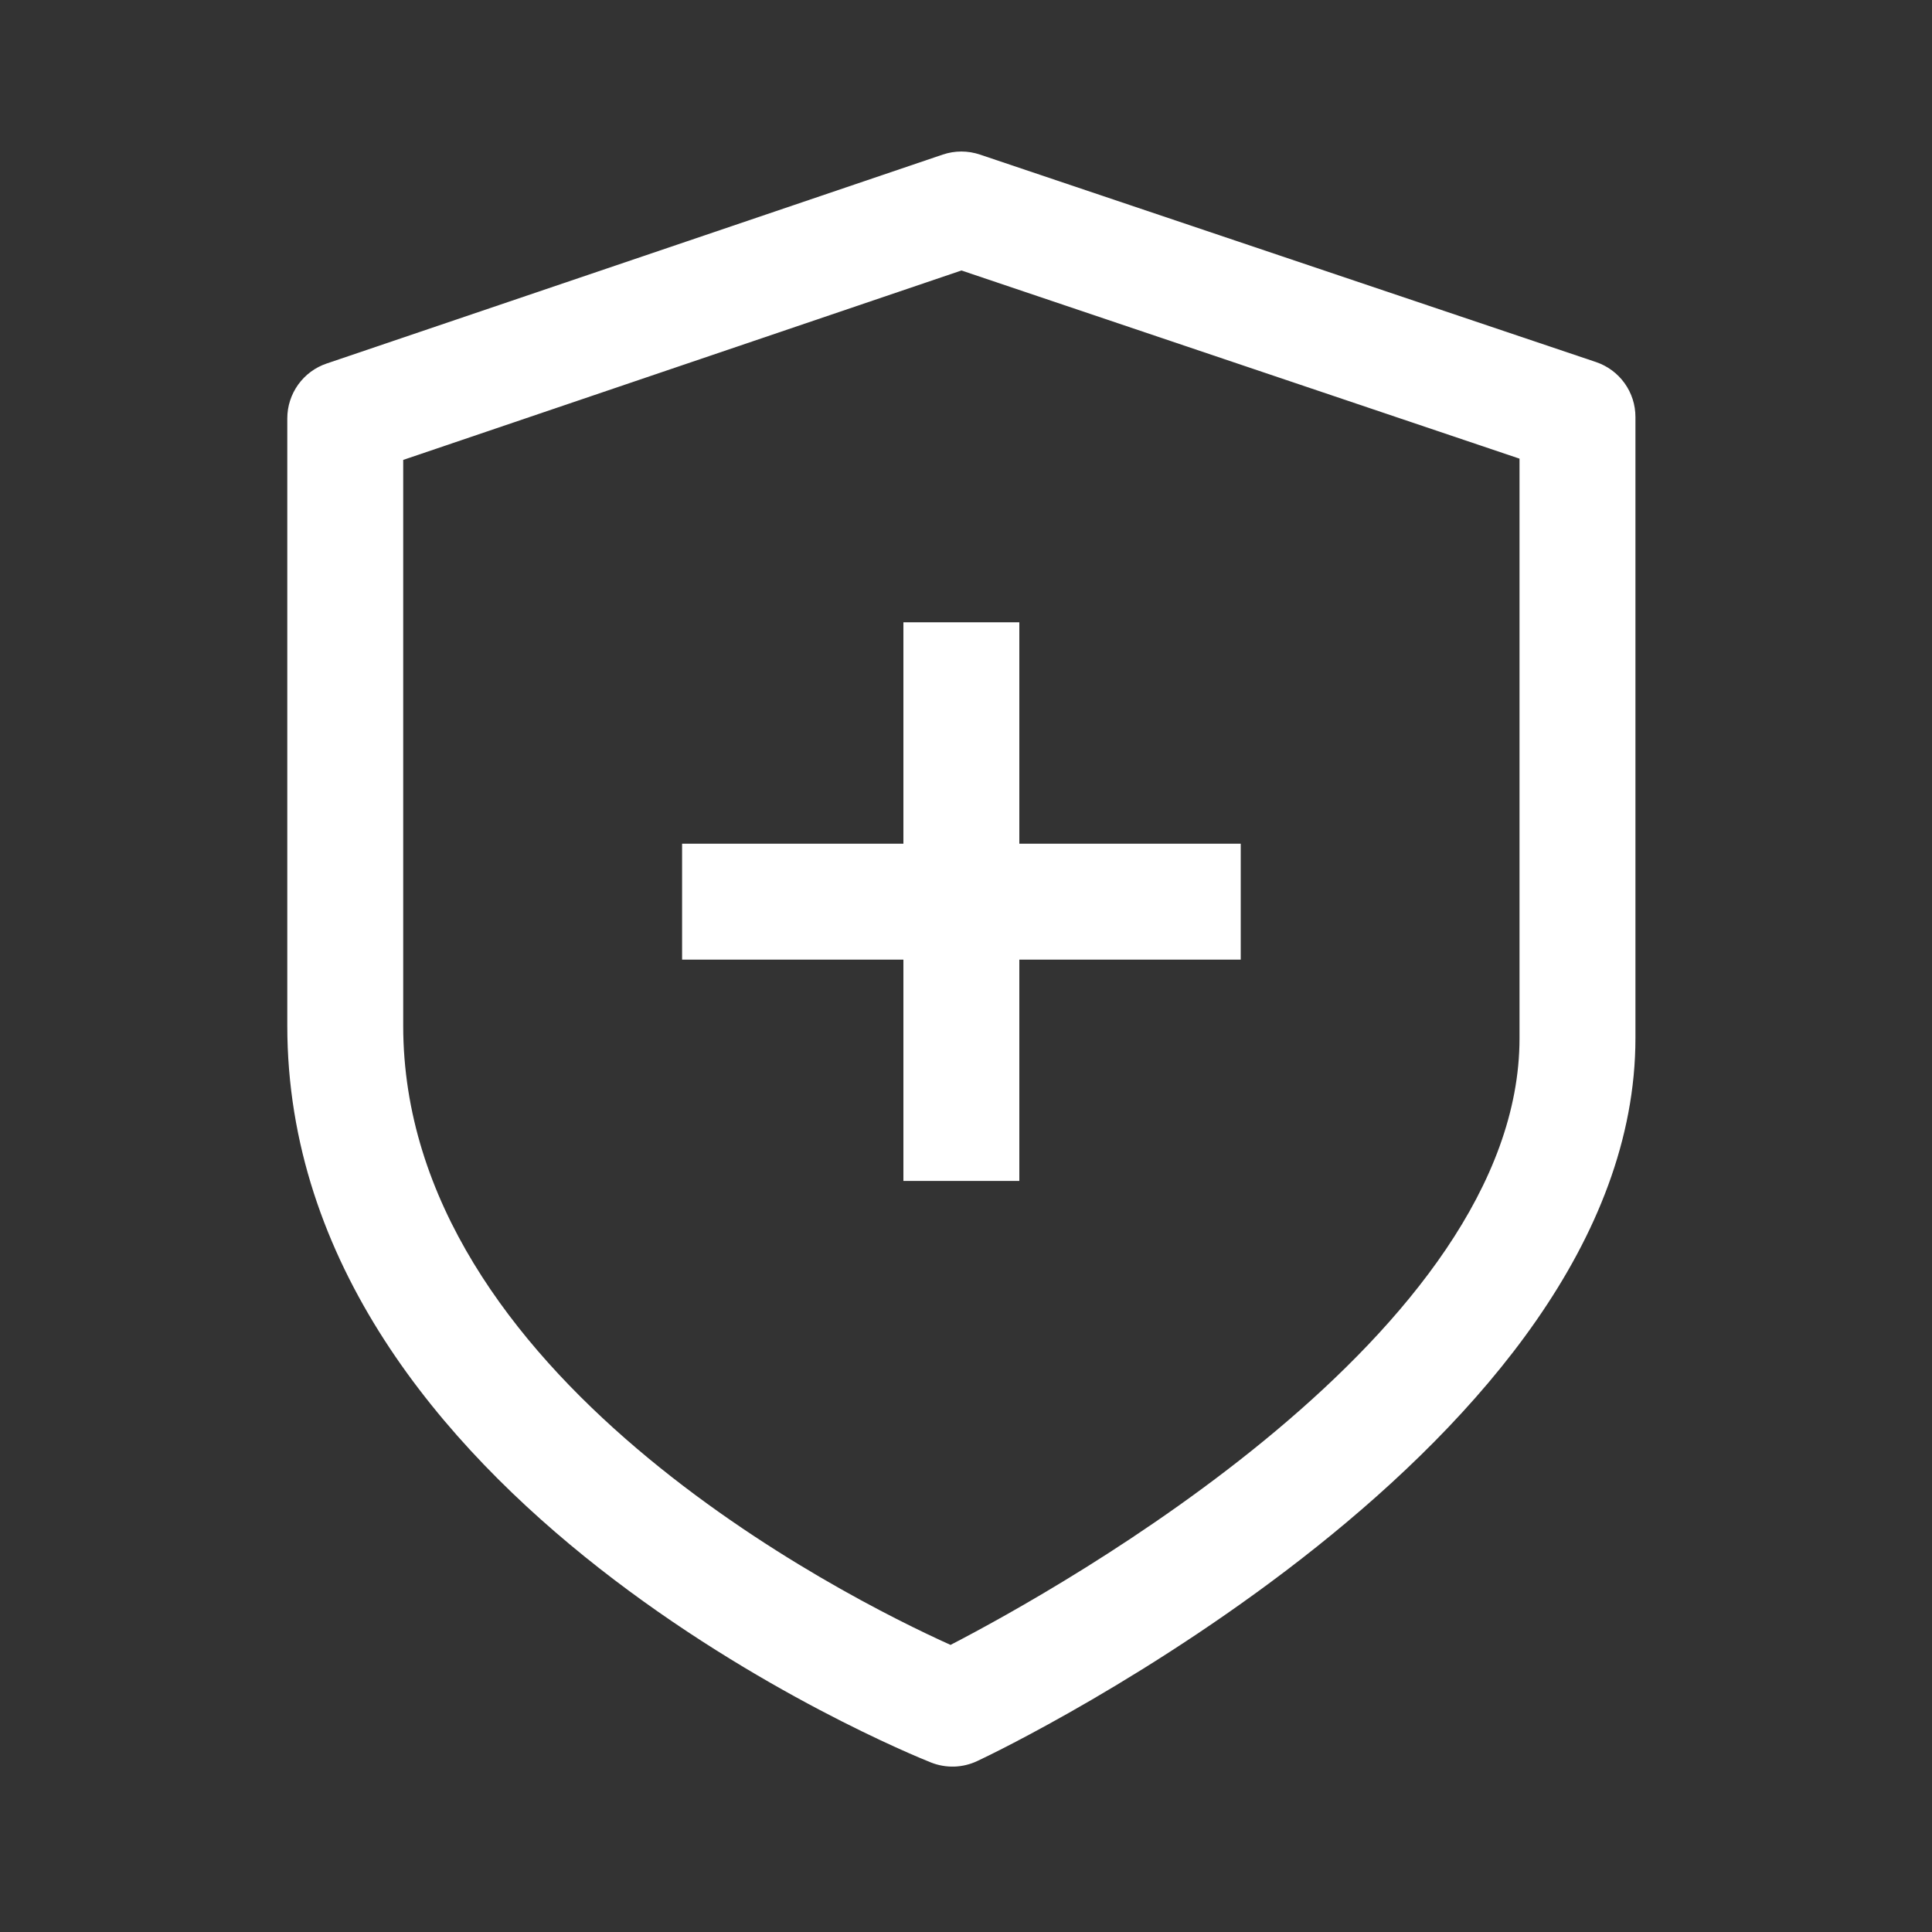
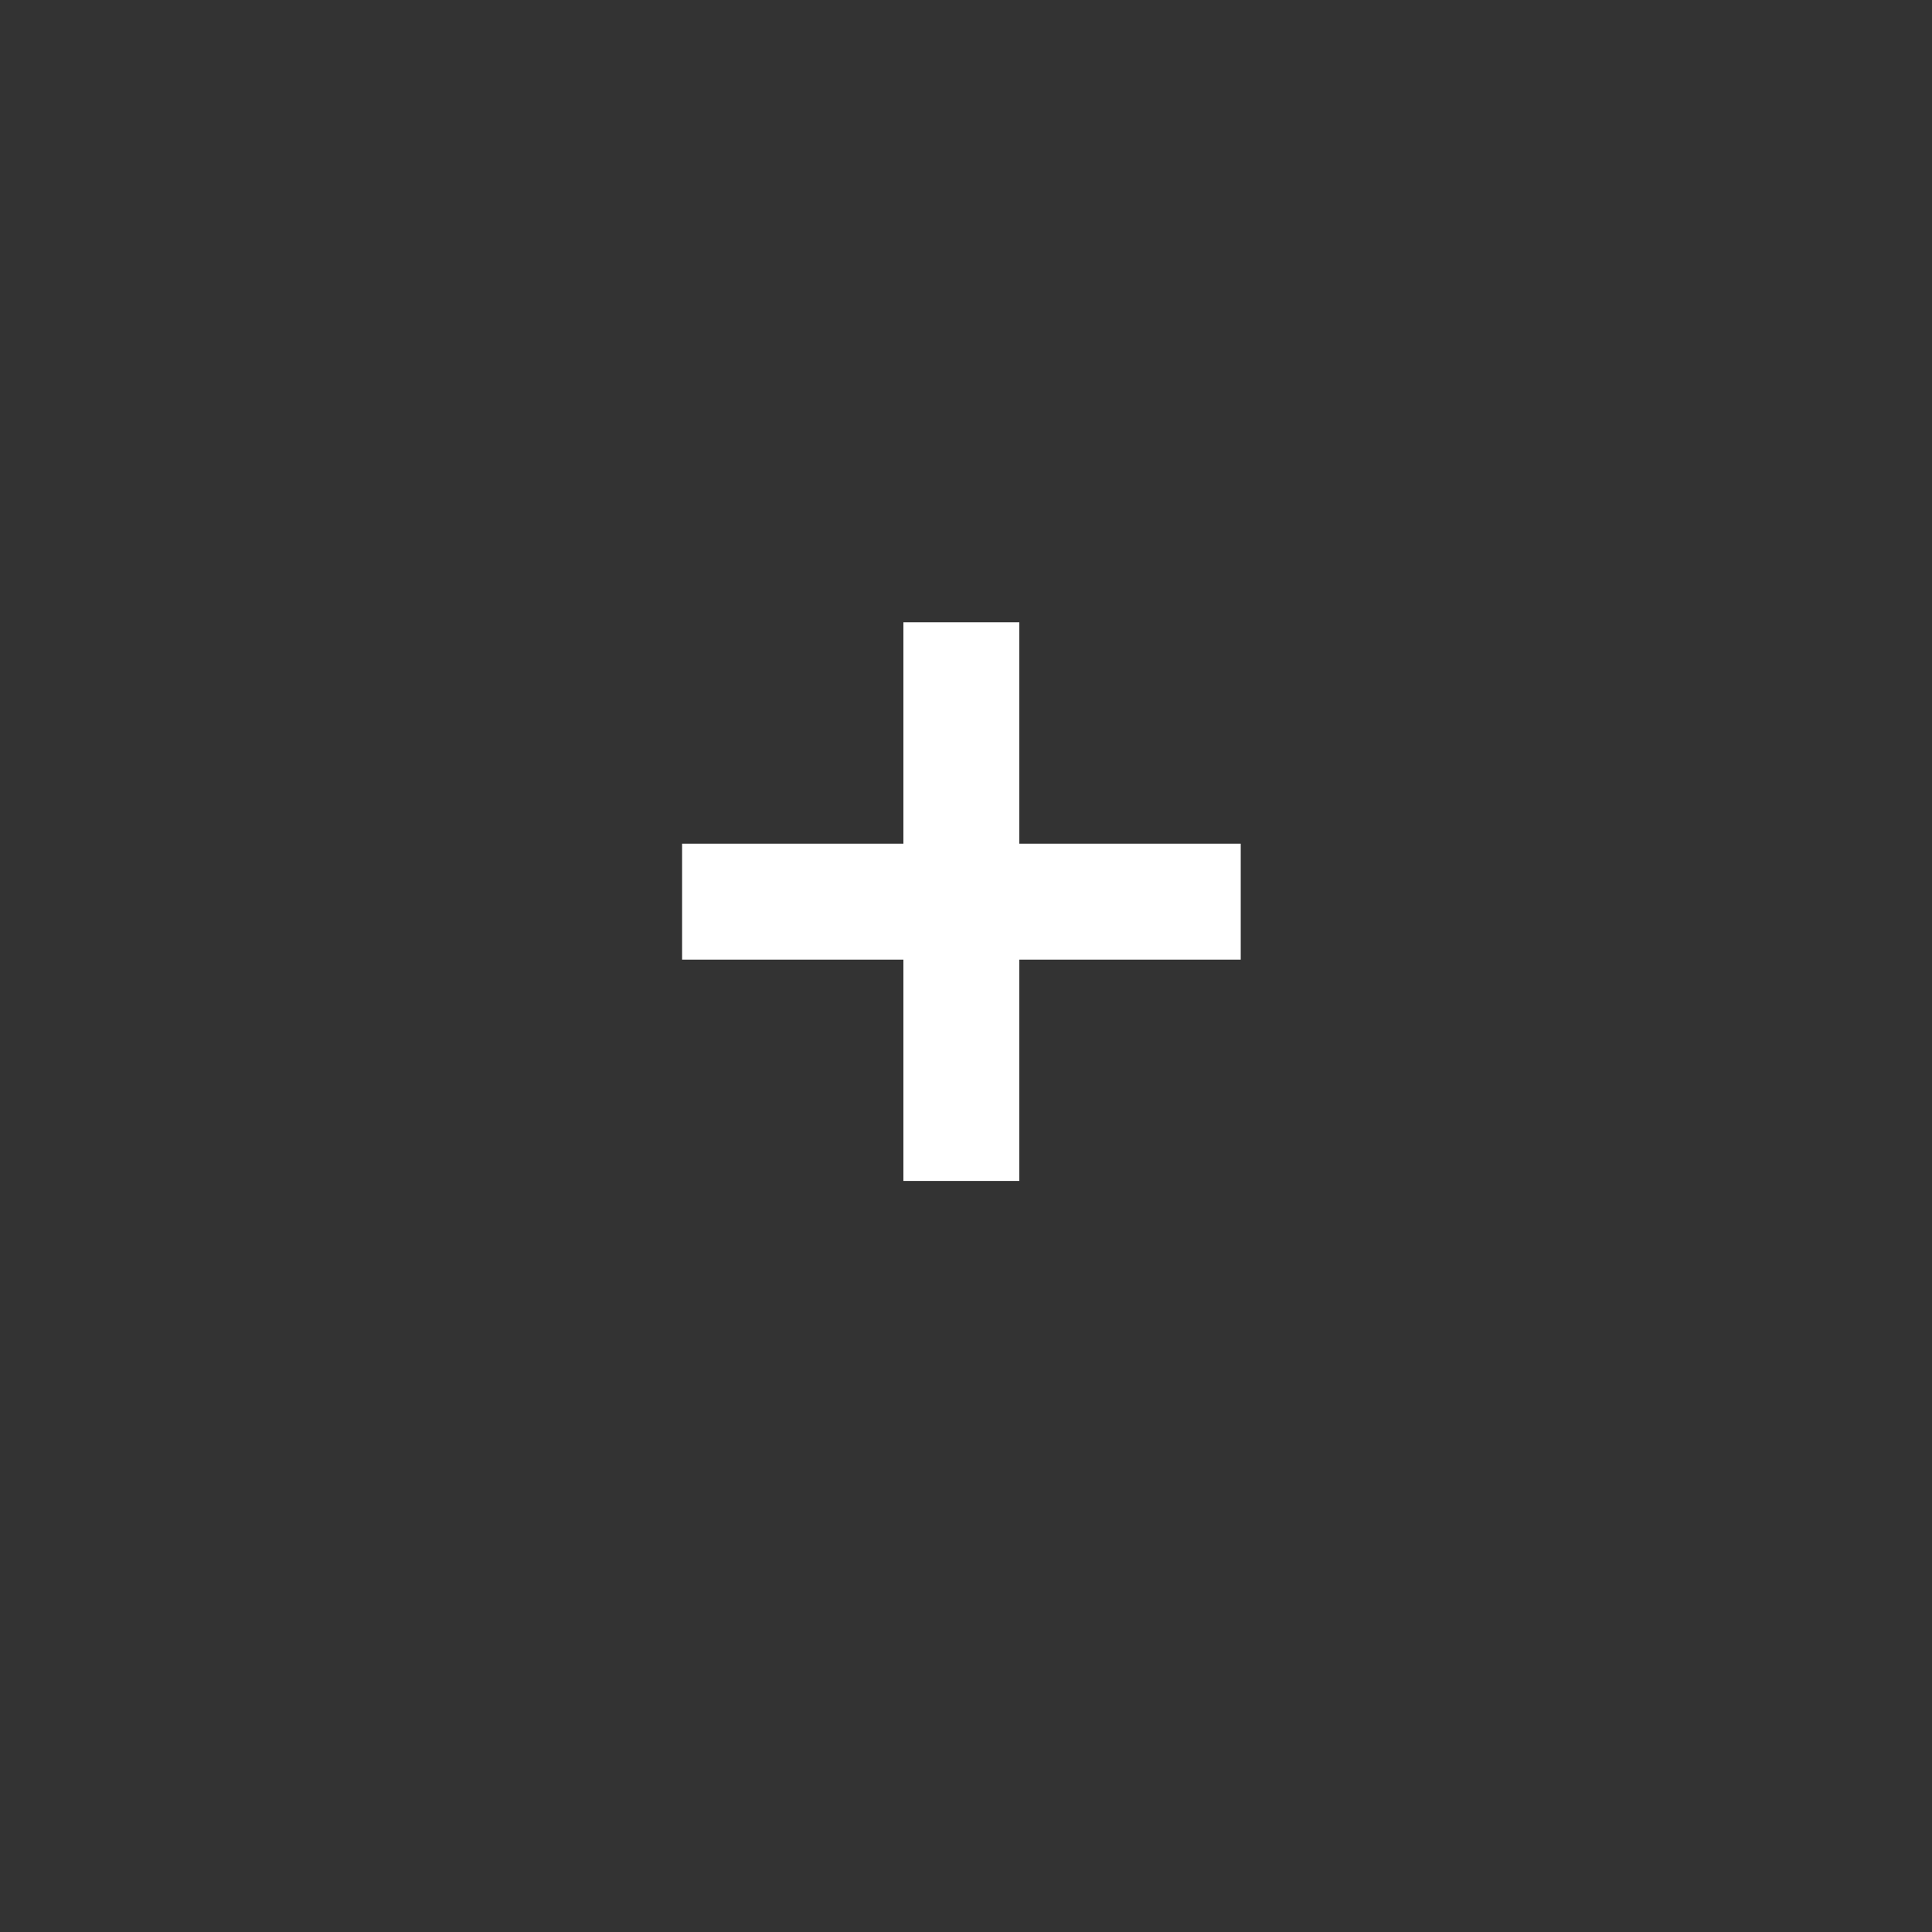
<svg xmlns="http://www.w3.org/2000/svg" width="60" height="60" viewBox="0 0 60 60" fill="none">
  <rect x="0" y="0" width="60" height="60" fill="#333333" stroke="none" />
-   <path d="M49.566 11.244L30.432 4.8C30.058 4.674 29.654 4.674 29.28 4.8L10.146 11.289C9.789 11.409 9.48 11.638 9.26 11.944C9.041 12.25 8.922 12.616 8.922 12.993V31.851C8.922 46.602 28.095 54.411 28.911 54.735C29.141 54.827 29.388 54.87 29.636 54.863C29.884 54.855 30.127 54.796 30.351 54.69C31.2 54.3 50.79 44.826 50.79 32.238V12.948C50.79 12.571 50.672 12.205 50.452 11.899C50.232 11.593 49.922 11.364 49.566 11.244ZM47.19 32.244C47.19 41.382 32.916 49.326 29.52 51.084C26.19 49.584 12.522 42.72 12.522 31.857V14.283L29.859 8.4L47.19 14.244V32.244Z" fill="white" />
  <path d="M28.056 19.326V26.202H21.183V29.802H28.056V36.675H31.656V29.802H38.532V26.202H31.656V19.326H28.056Z" fill="white" />
</svg>